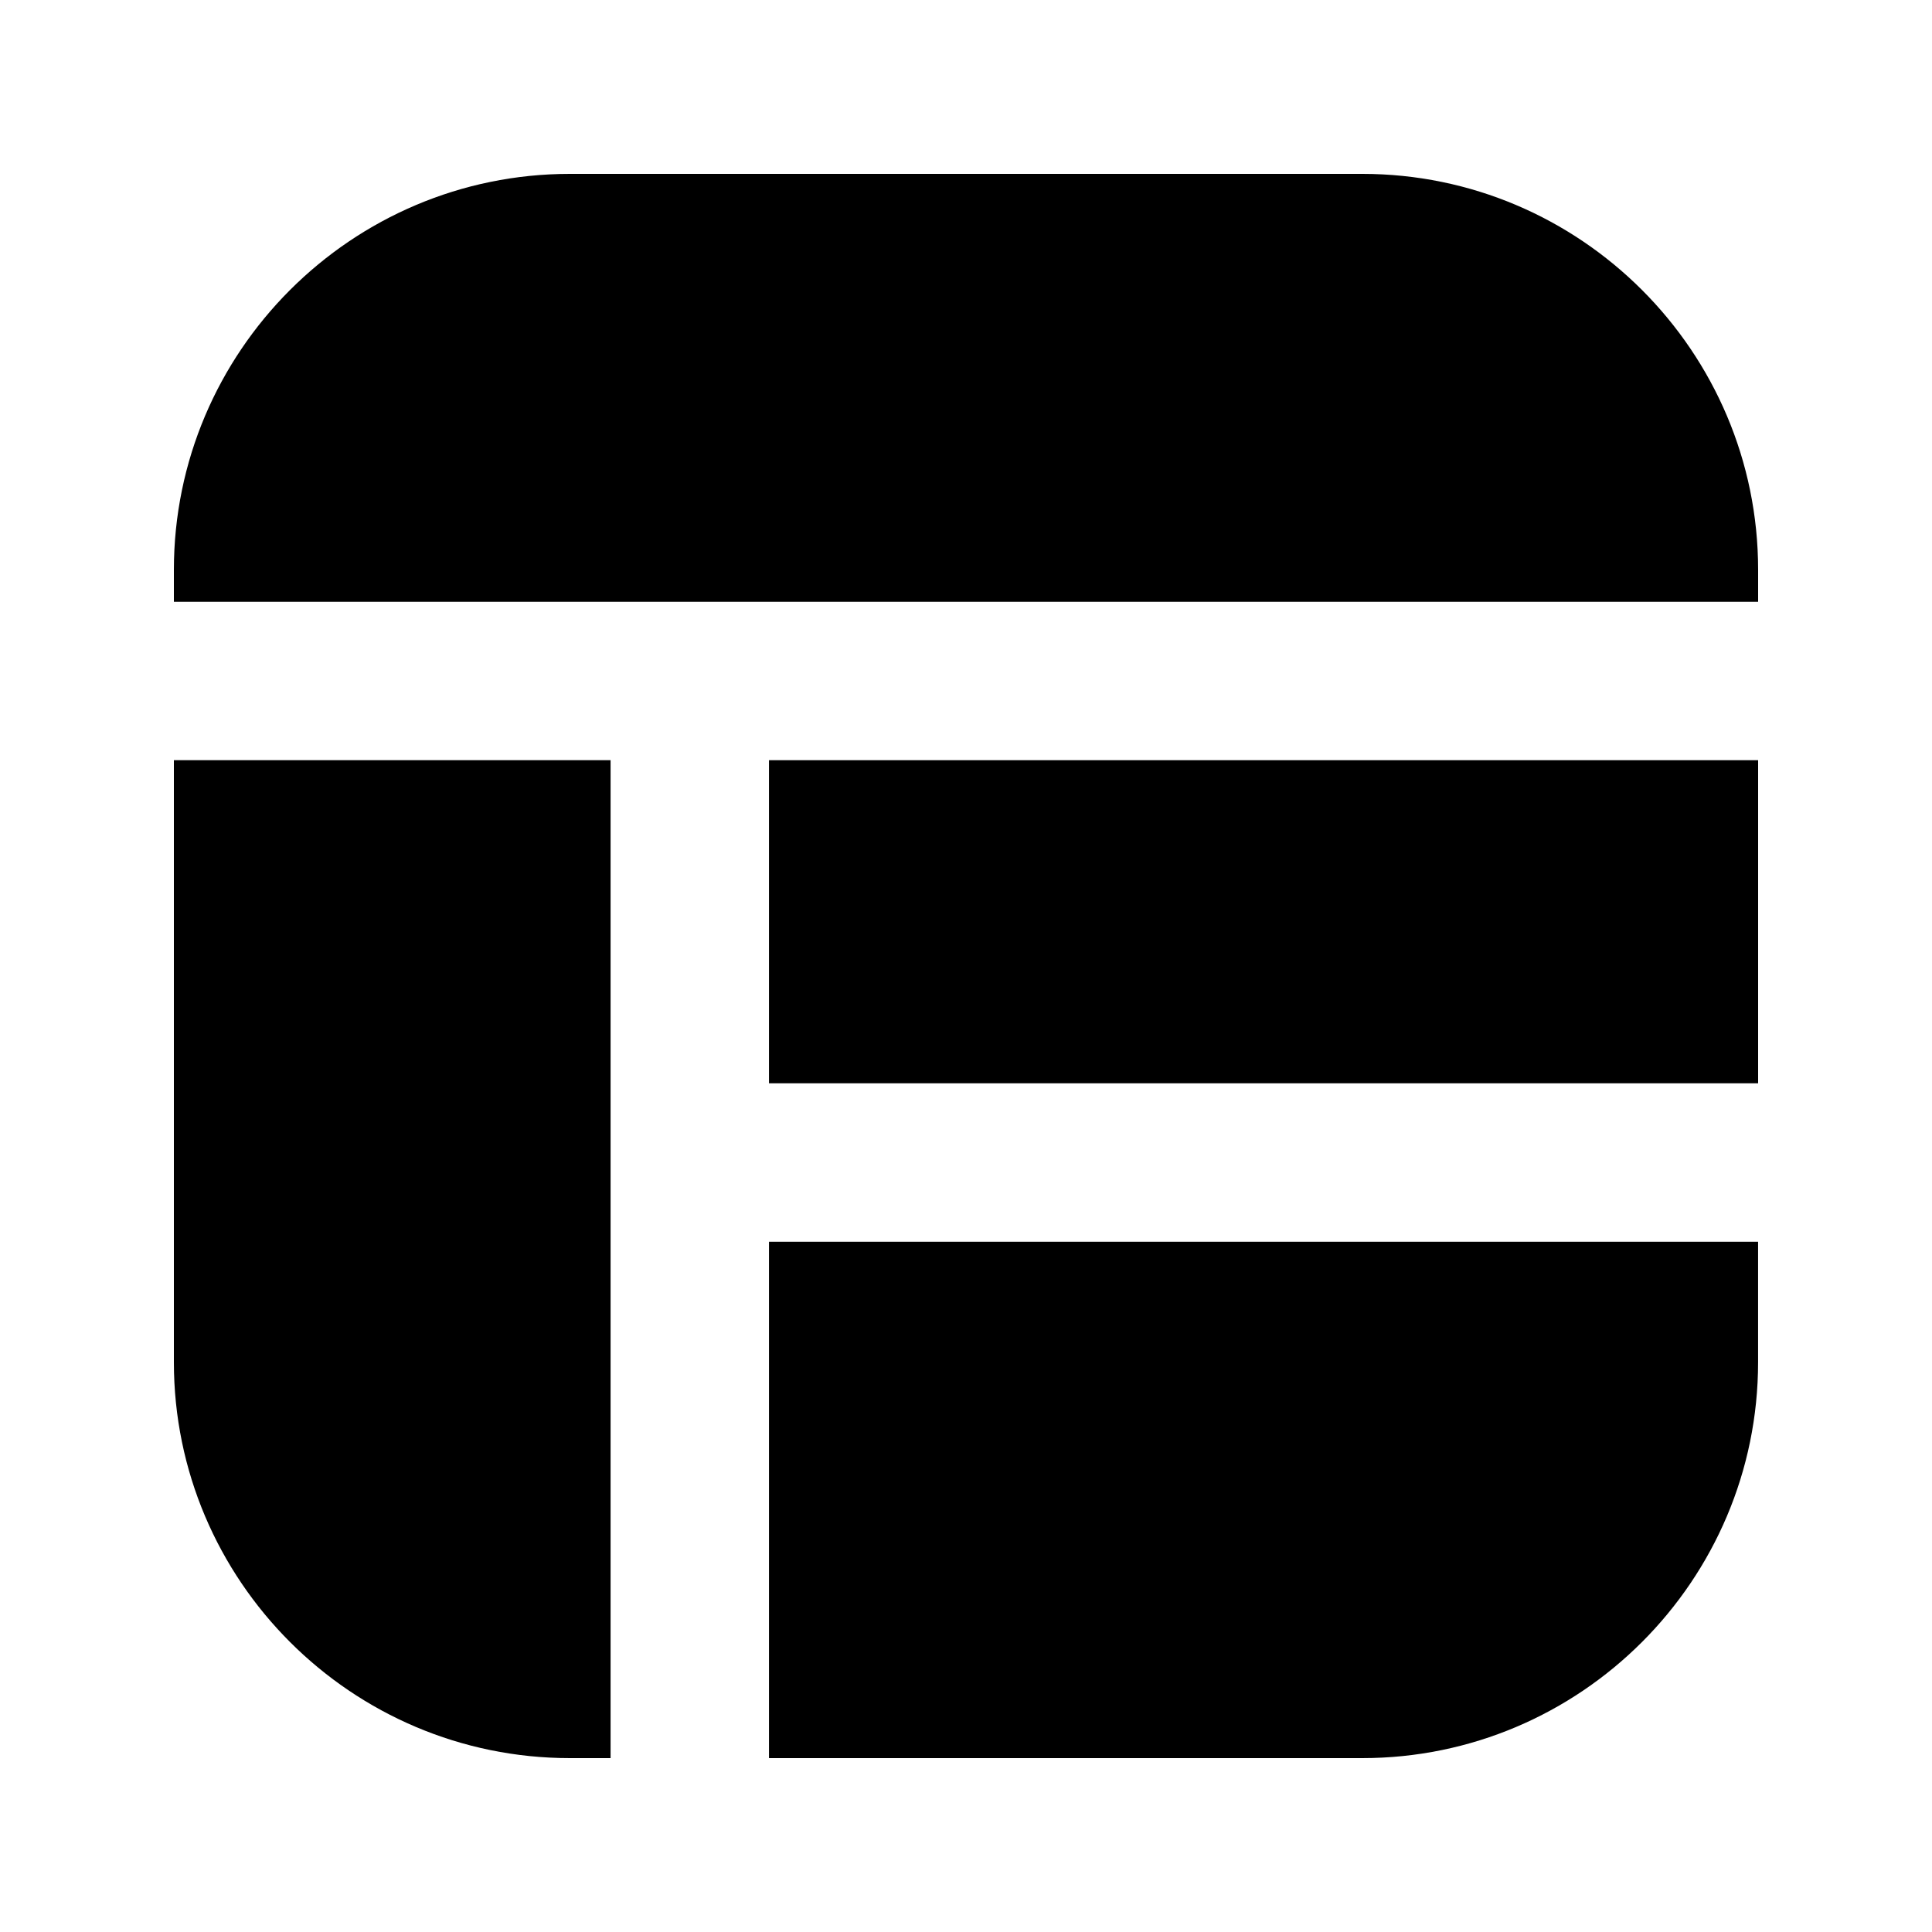
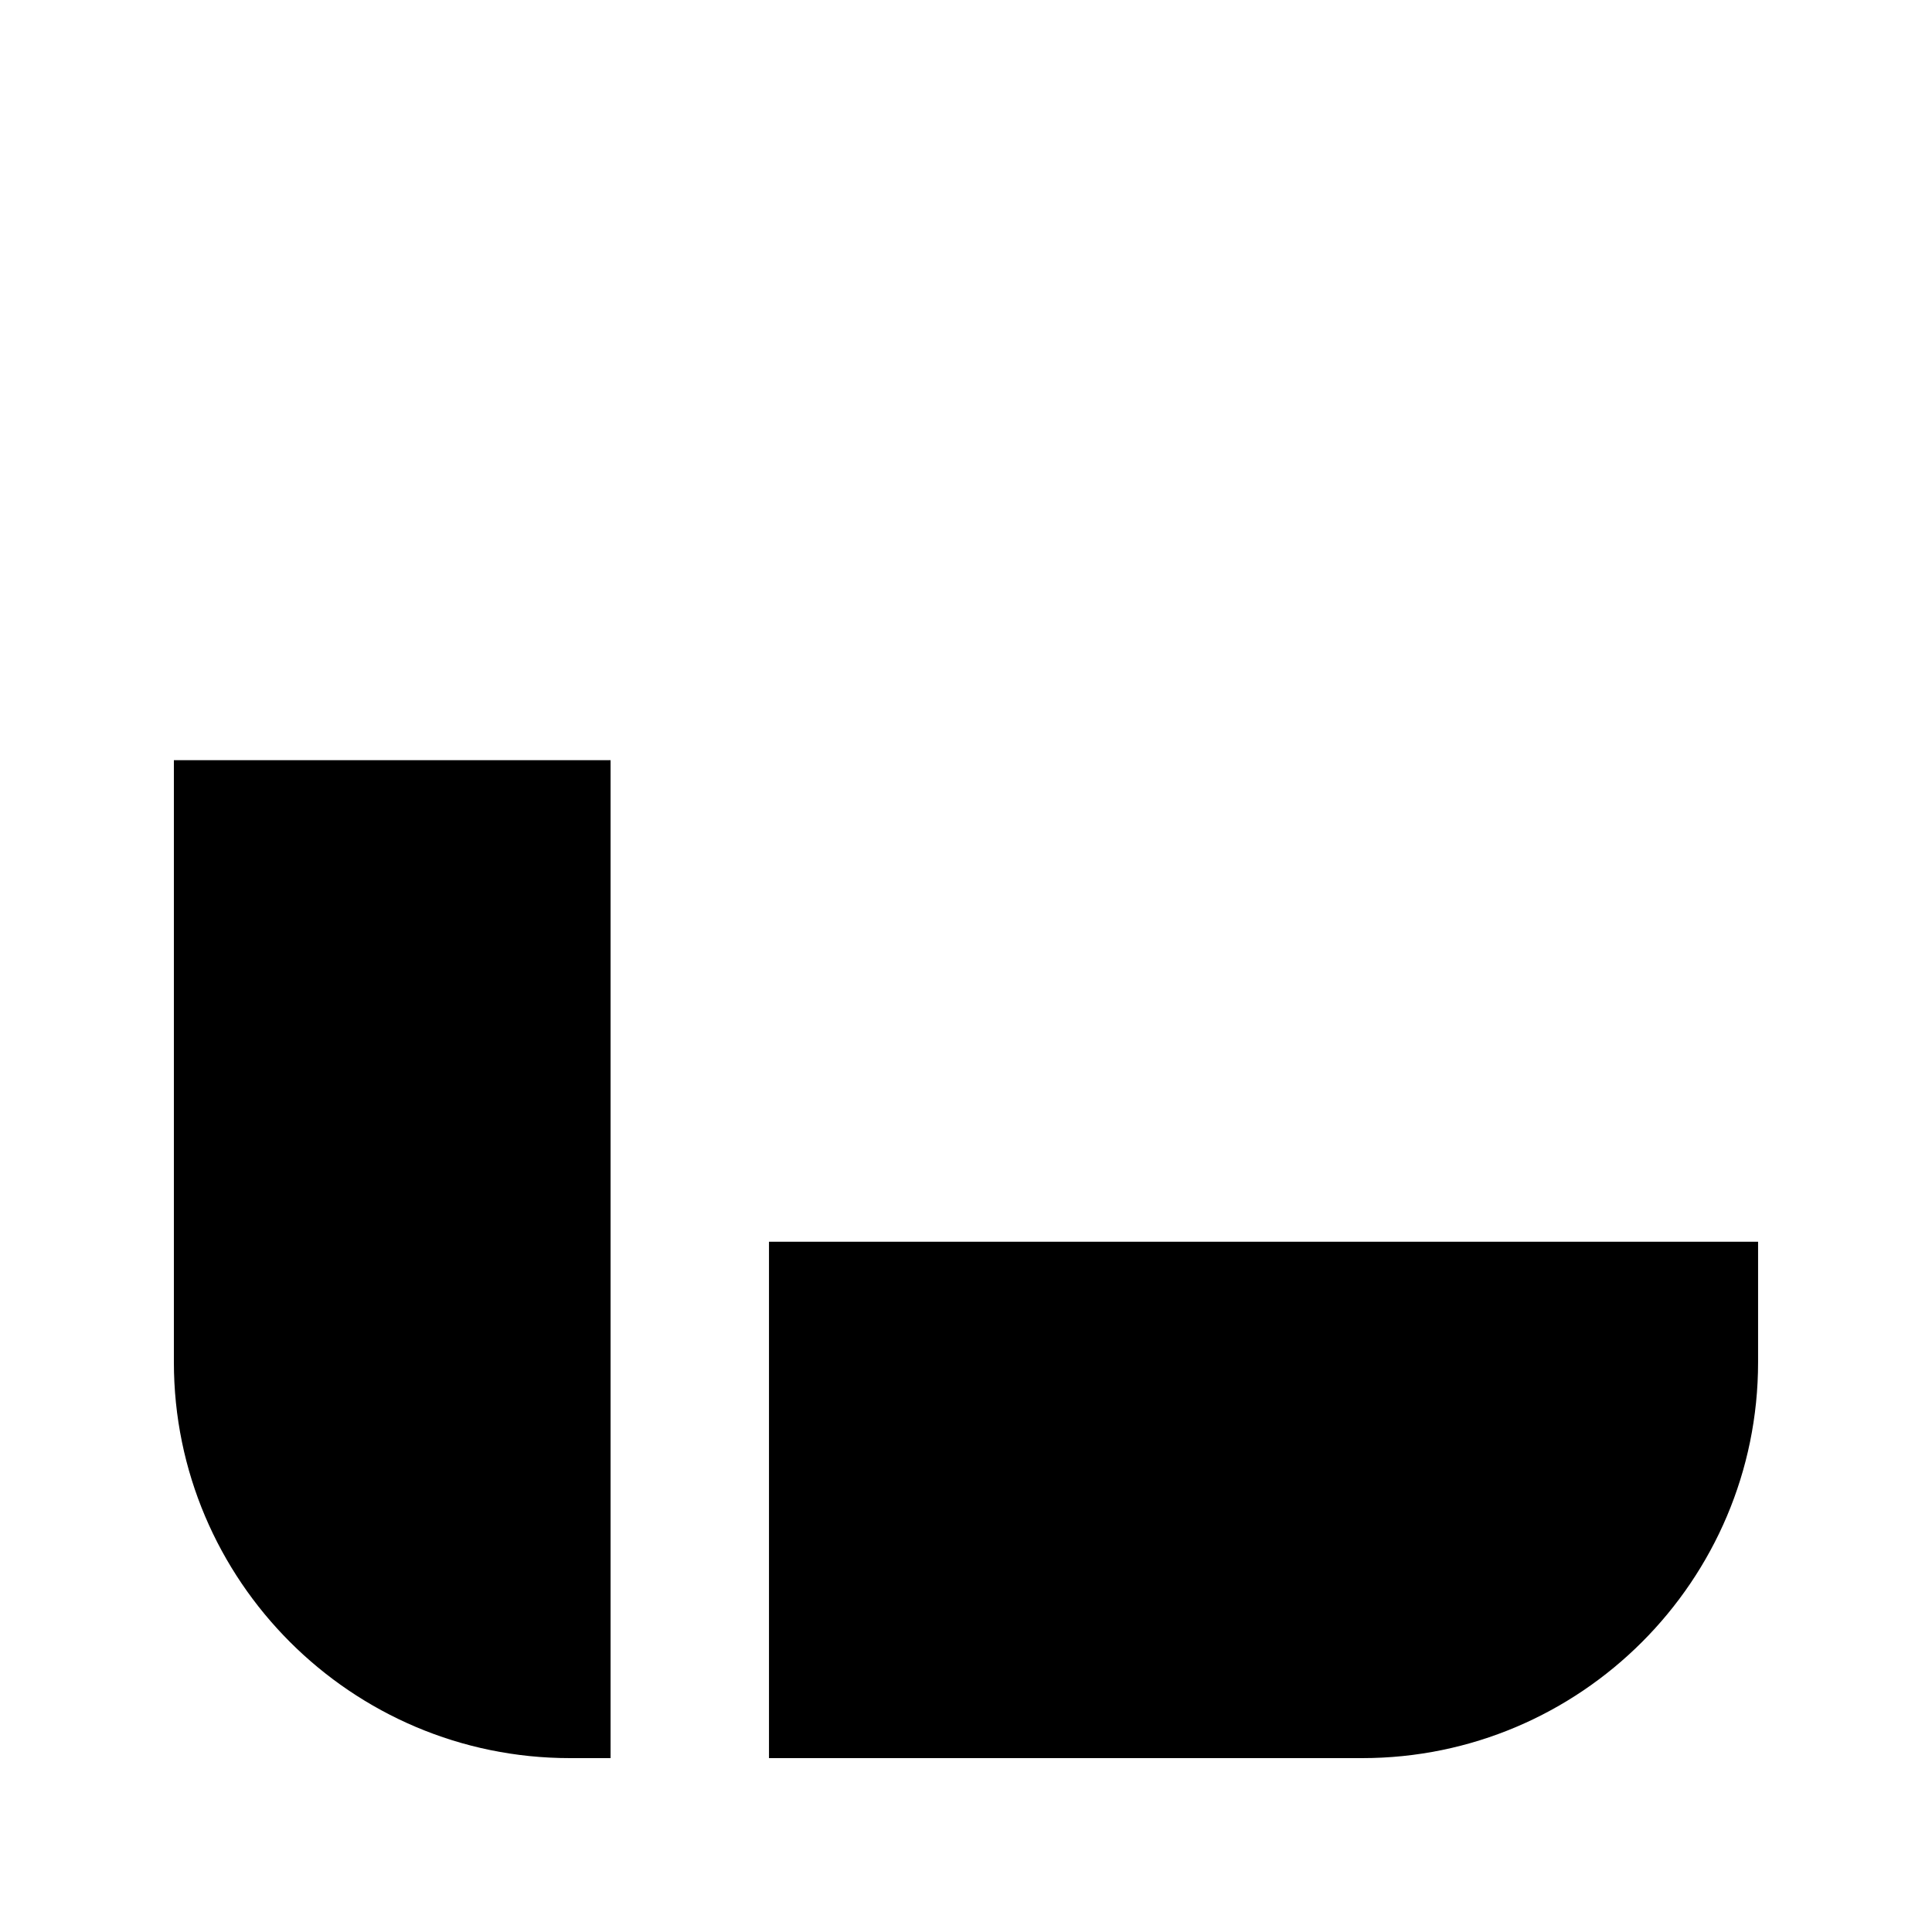
<svg xmlns="http://www.w3.org/2000/svg" fill="#000000" width="800px" height="800px" version="1.1" viewBox="144 144 512 512">
  <g>
-     <path d="m609.92 303.48v-8.461c0-57.852-47.062-104.94-104.92-104.94h-209.96c-57.875 0-104.96 47.086-104.96 104.94v8.461z" />
-     <path d="m347.79 345.46h262.13v85.625h-262.13z" />
    <path d="m347.79 473.07v136.85h157.21c57.852 0 104.91-47.062 104.91-104.92v-31.93z" />
    <path d="m305.81 345.46h-115.73v159.54c0 57.855 47.086 104.92 104.96 104.92h10.77z" />
  </g>
</svg>